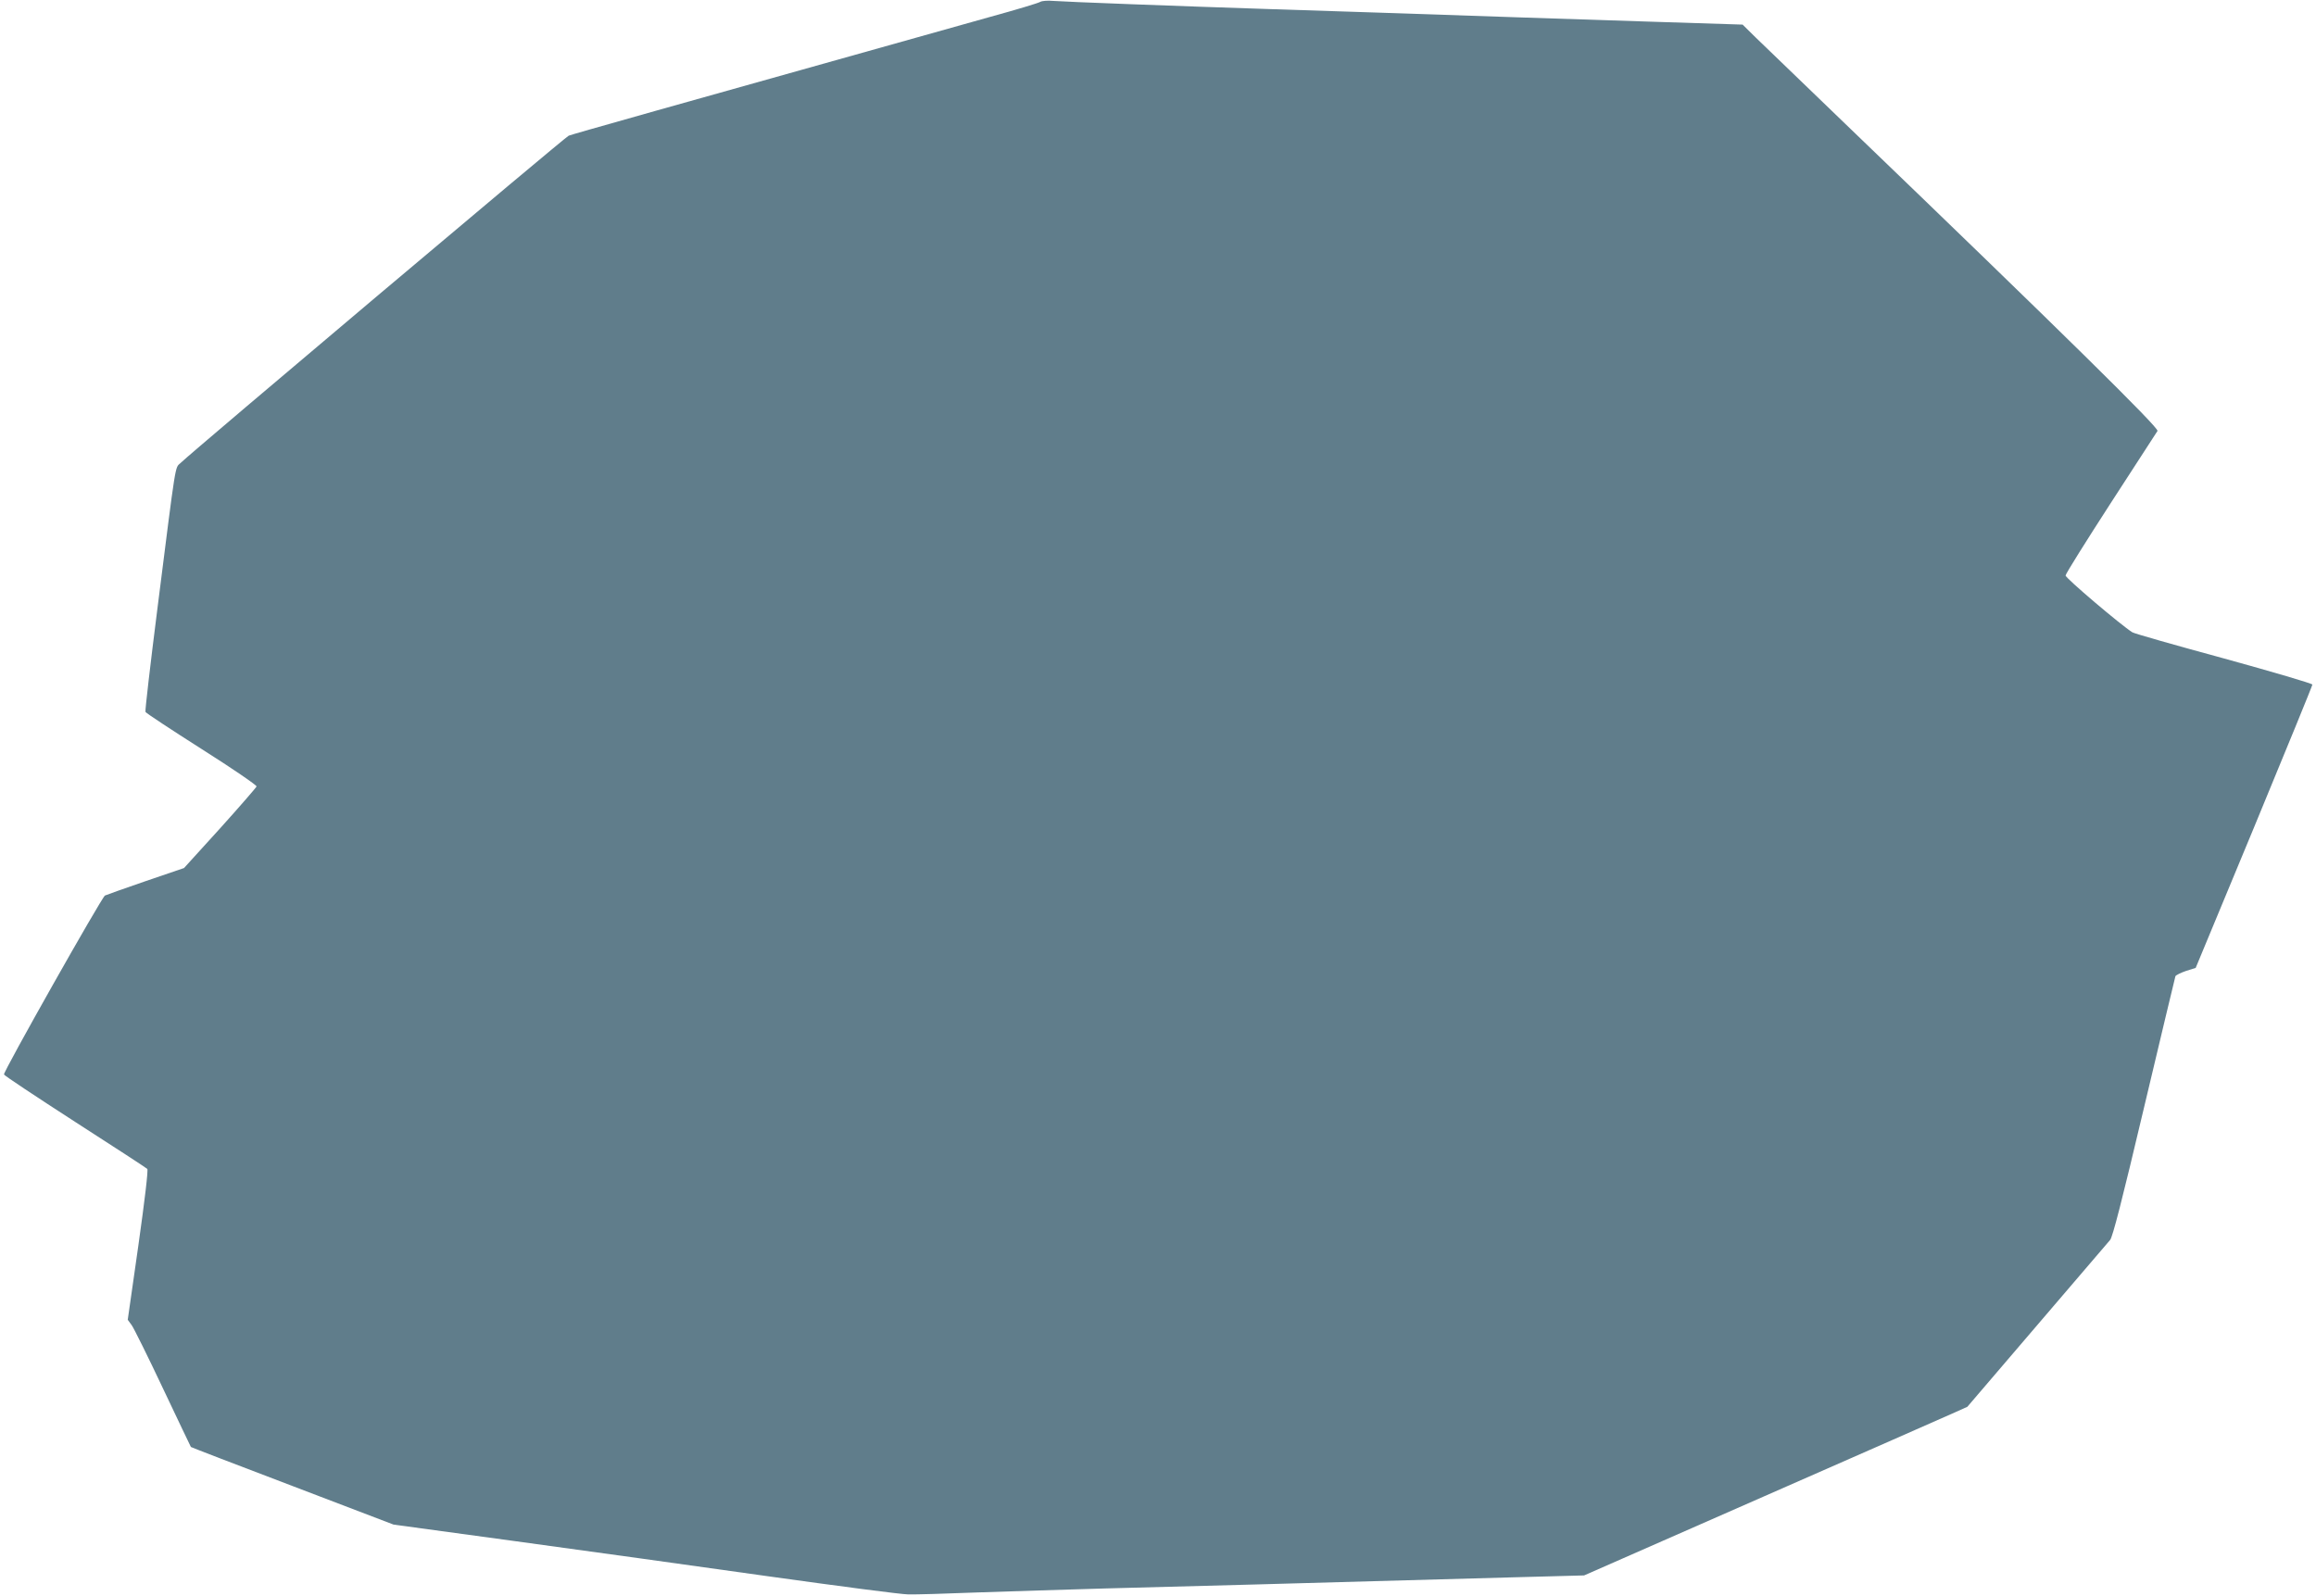
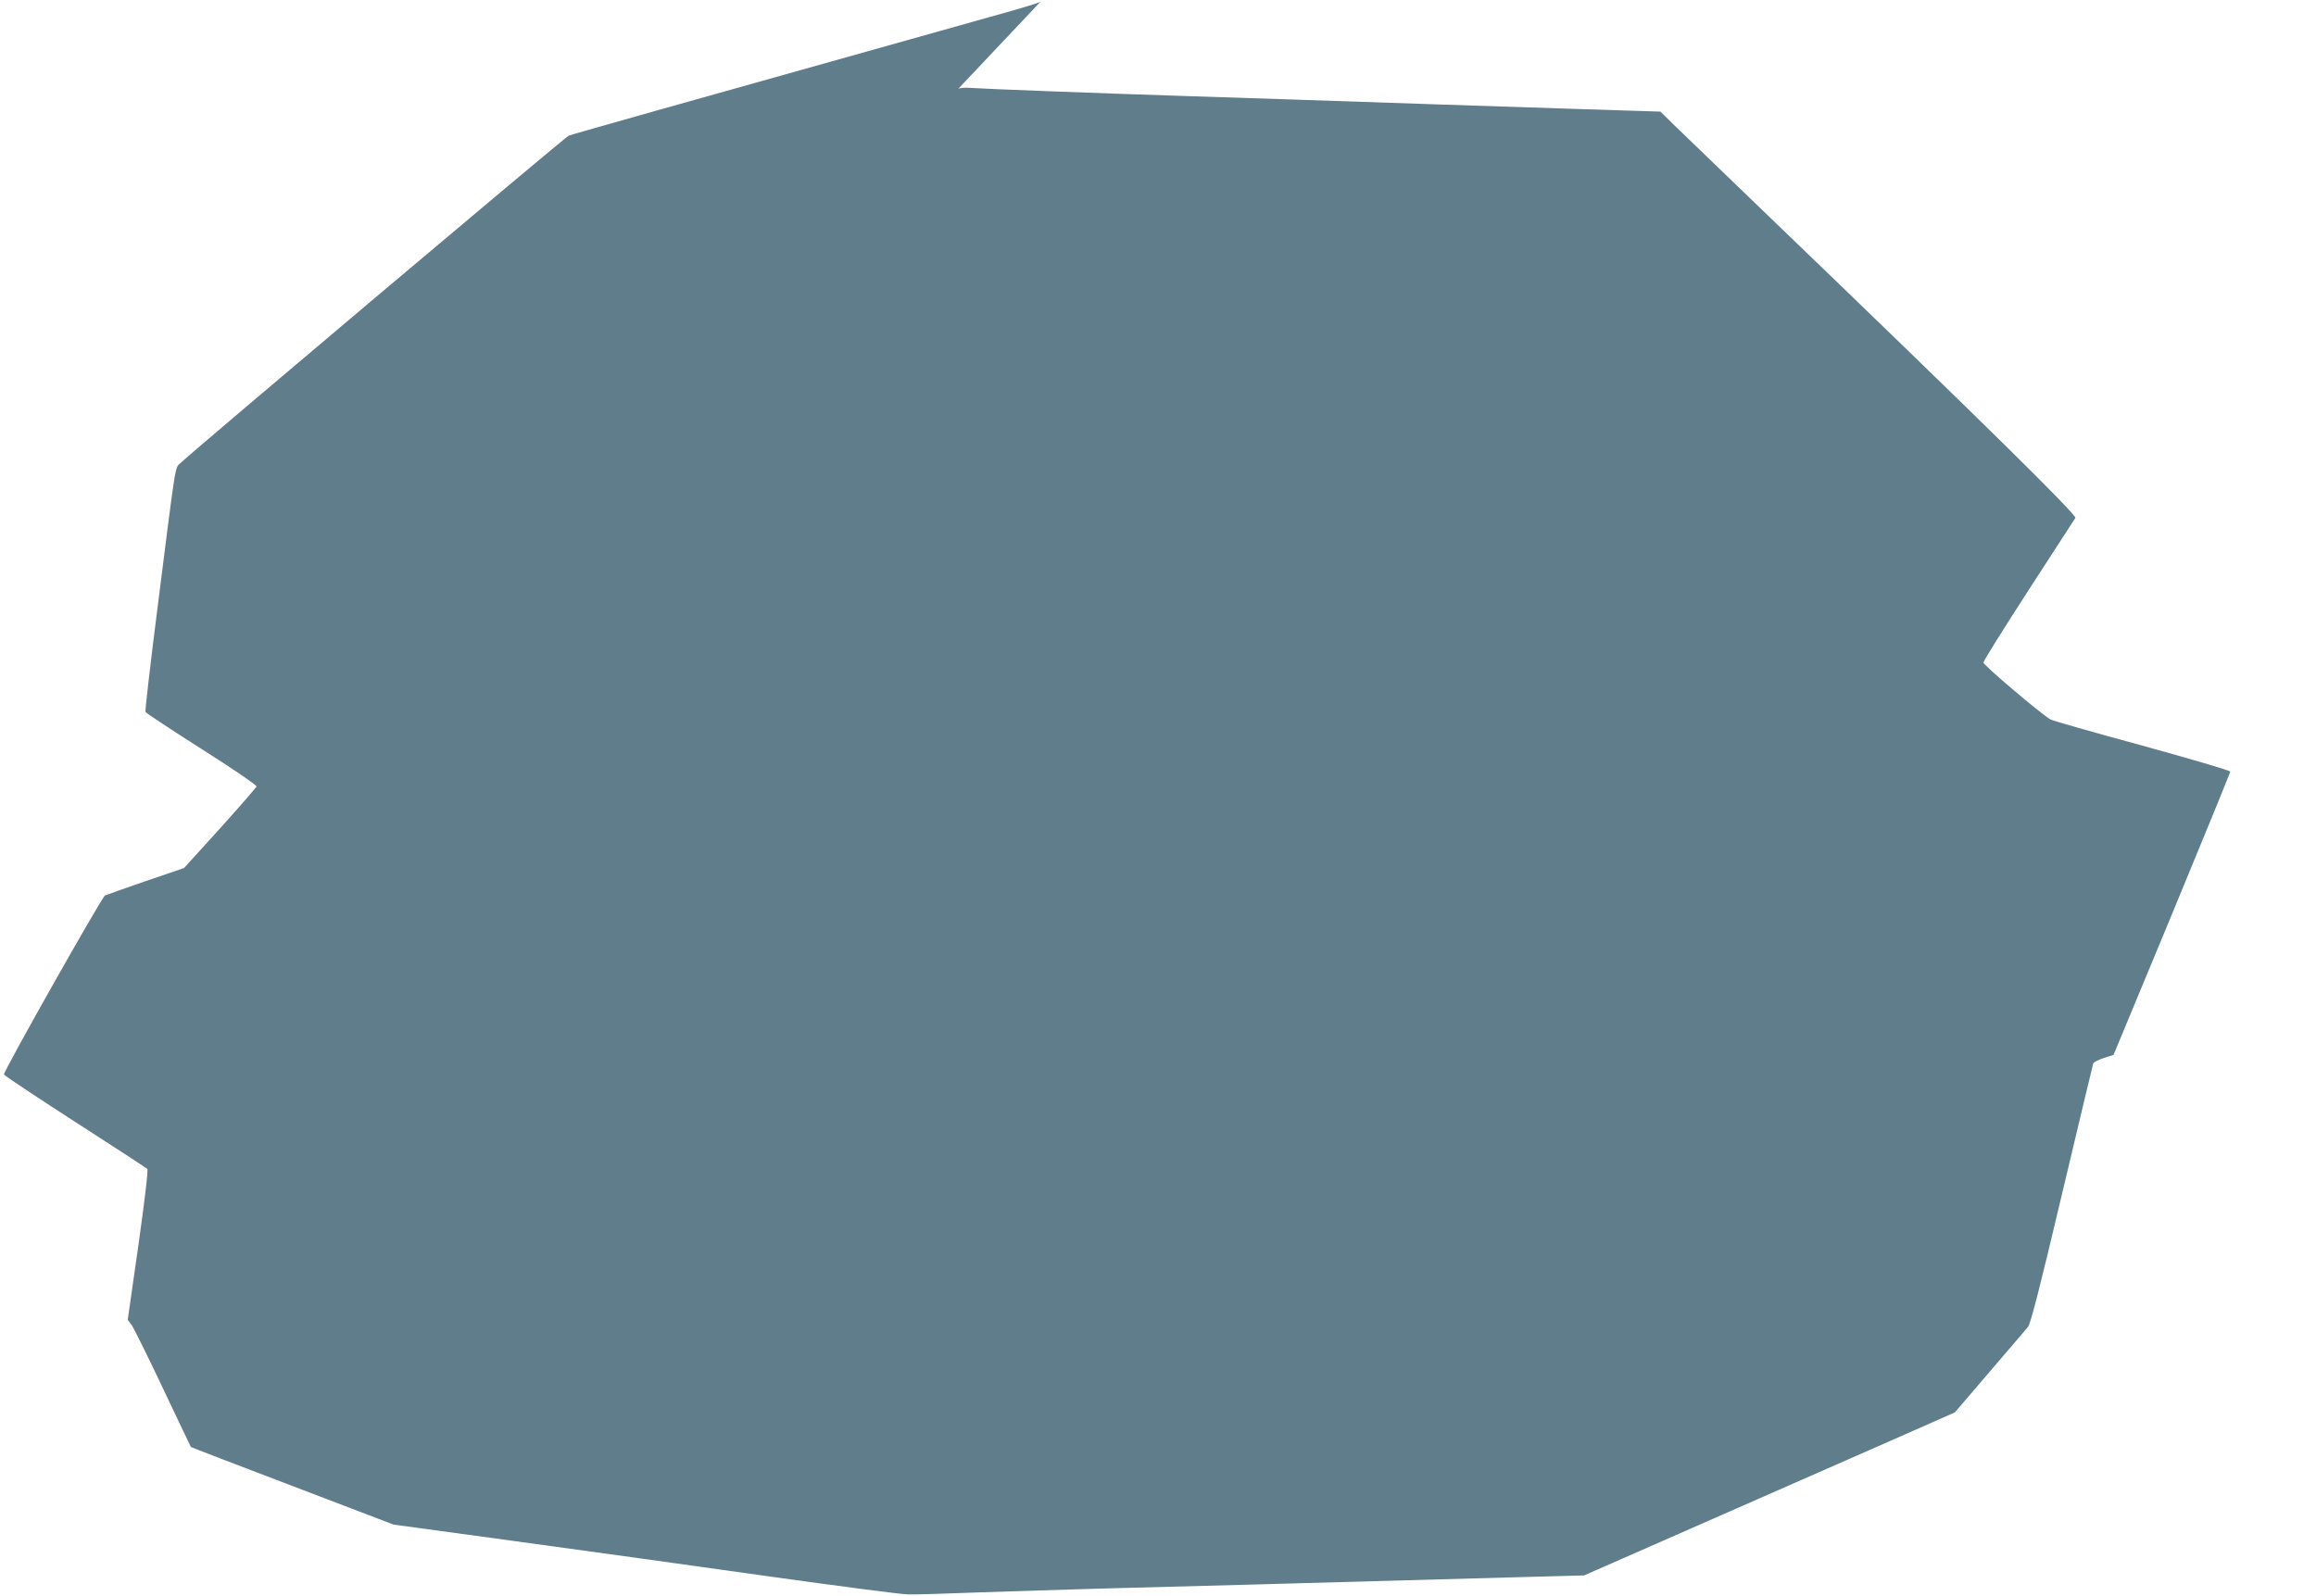
<svg xmlns="http://www.w3.org/2000/svg" version="1.0" width="1280pt" height="882pt" viewBox="0 0 1280 882" preserveAspectRatio="xMidYMid meet">
  <g transform="translate(0,882) scale(0.1,-0.1)" fill="#607d8b" stroke="none">
-     <path d="M5750 8810 c-8 -6 -134 -44 -280 -84 -1815 -509 -2308 -648 -2327 -656 -20 -8 -2078 -1744 -2145 -1809 -32 -30 -23 25 -128 -805 -39 -308 -69 -565 -66 -571 2 -6 142 -98 310 -205 169 -107 305 -200 304 -207 -2 -6 -93 -111 -202 -232 l-199 -219 -211 -72 c-116 -40 -218 -76 -226 -80 -18 -10 -563 -975 -558 -989 1 -6 178 -123 393 -262 215 -138 394 -255 399 -260 6 -5 -14 -173 -49 -421 l-59 -413 22 -30 c12 -17 90 -174 173 -350 83 -176 153 -321 154 -323 2 -2 254 -99 562 -216 l558 -213 675 -92 c371 -51 997 -137 1390 -193 393 -55 744 -101 780 -101 36 -1 209 4 385 11 176 6 493 16 705 22 612 16 1098 29 1475 40 193 5 535 15 760 21 l410 11 990 435 c545 239 1021 449 1059 466 l69 31 385 450 c212 248 394 461 404 472 14 16 65 214 188 734 93 392 171 718 173 724 3 6 29 19 58 29 l54 17 323 778 c177 428 322 782 322 788 0 6 -219 70 -487 144 -269 73 -497 138 -508 145 -61 38 -370 300 -369 314 0 9 113 189 250 401 138 212 254 391 258 398 10 16 -518 536 -1724 1696 -234 225 -457 441 -497 479 l-72 71 -533 17 c-500 16 -795 26 -1473 49 -154 5 -431 14 -615 20 -494 16 -1127 40 -1190 45 -30 3 -62 0 -70 -5z" />
+     <path d="M5750 8810 c-8 -6 -134 -44 -280 -84 -1815 -509 -2308 -648 -2327 -656 -20 -8 -2078 -1744 -2145 -1809 -32 -30 -23 25 -128 -805 -39 -308 -69 -565 -66 -571 2 -6 142 -98 310 -205 169 -107 305 -200 304 -207 -2 -6 -93 -111 -202 -232 l-199 -219 -211 -72 c-116 -40 -218 -76 -226 -80 -18 -10 -563 -975 -558 -989 1 -6 178 -123 393 -262 215 -138 394 -255 399 -260 6 -5 -14 -173 -49 -421 l-59 -413 22 -30 c12 -17 90 -174 173 -350 83 -176 153 -321 154 -323 2 -2 254 -99 562 -216 l558 -213 675 -92 c371 -51 997 -137 1390 -193 393 -55 744 -101 780 -101 36 -1 209 4 385 11 176 6 493 16 705 22 612 16 1098 29 1475 40 193 5 535 15 760 21 l410 11 990 435 c545 239 1021 449 1059 466 c212 248 394 461 404 472 14 16 65 214 188 734 93 392 171 718 173 724 3 6 29 19 58 29 l54 17 323 778 c177 428 322 782 322 788 0 6 -219 70 -487 144 -269 73 -497 138 -508 145 -61 38 -370 300 -369 314 0 9 113 189 250 401 138 212 254 391 258 398 10 16 -518 536 -1724 1696 -234 225 -457 441 -497 479 l-72 71 -533 17 c-500 16 -795 26 -1473 49 -154 5 -431 14 -615 20 -494 16 -1127 40 -1190 45 -30 3 -62 0 -70 -5z" />
  </g>
</svg>